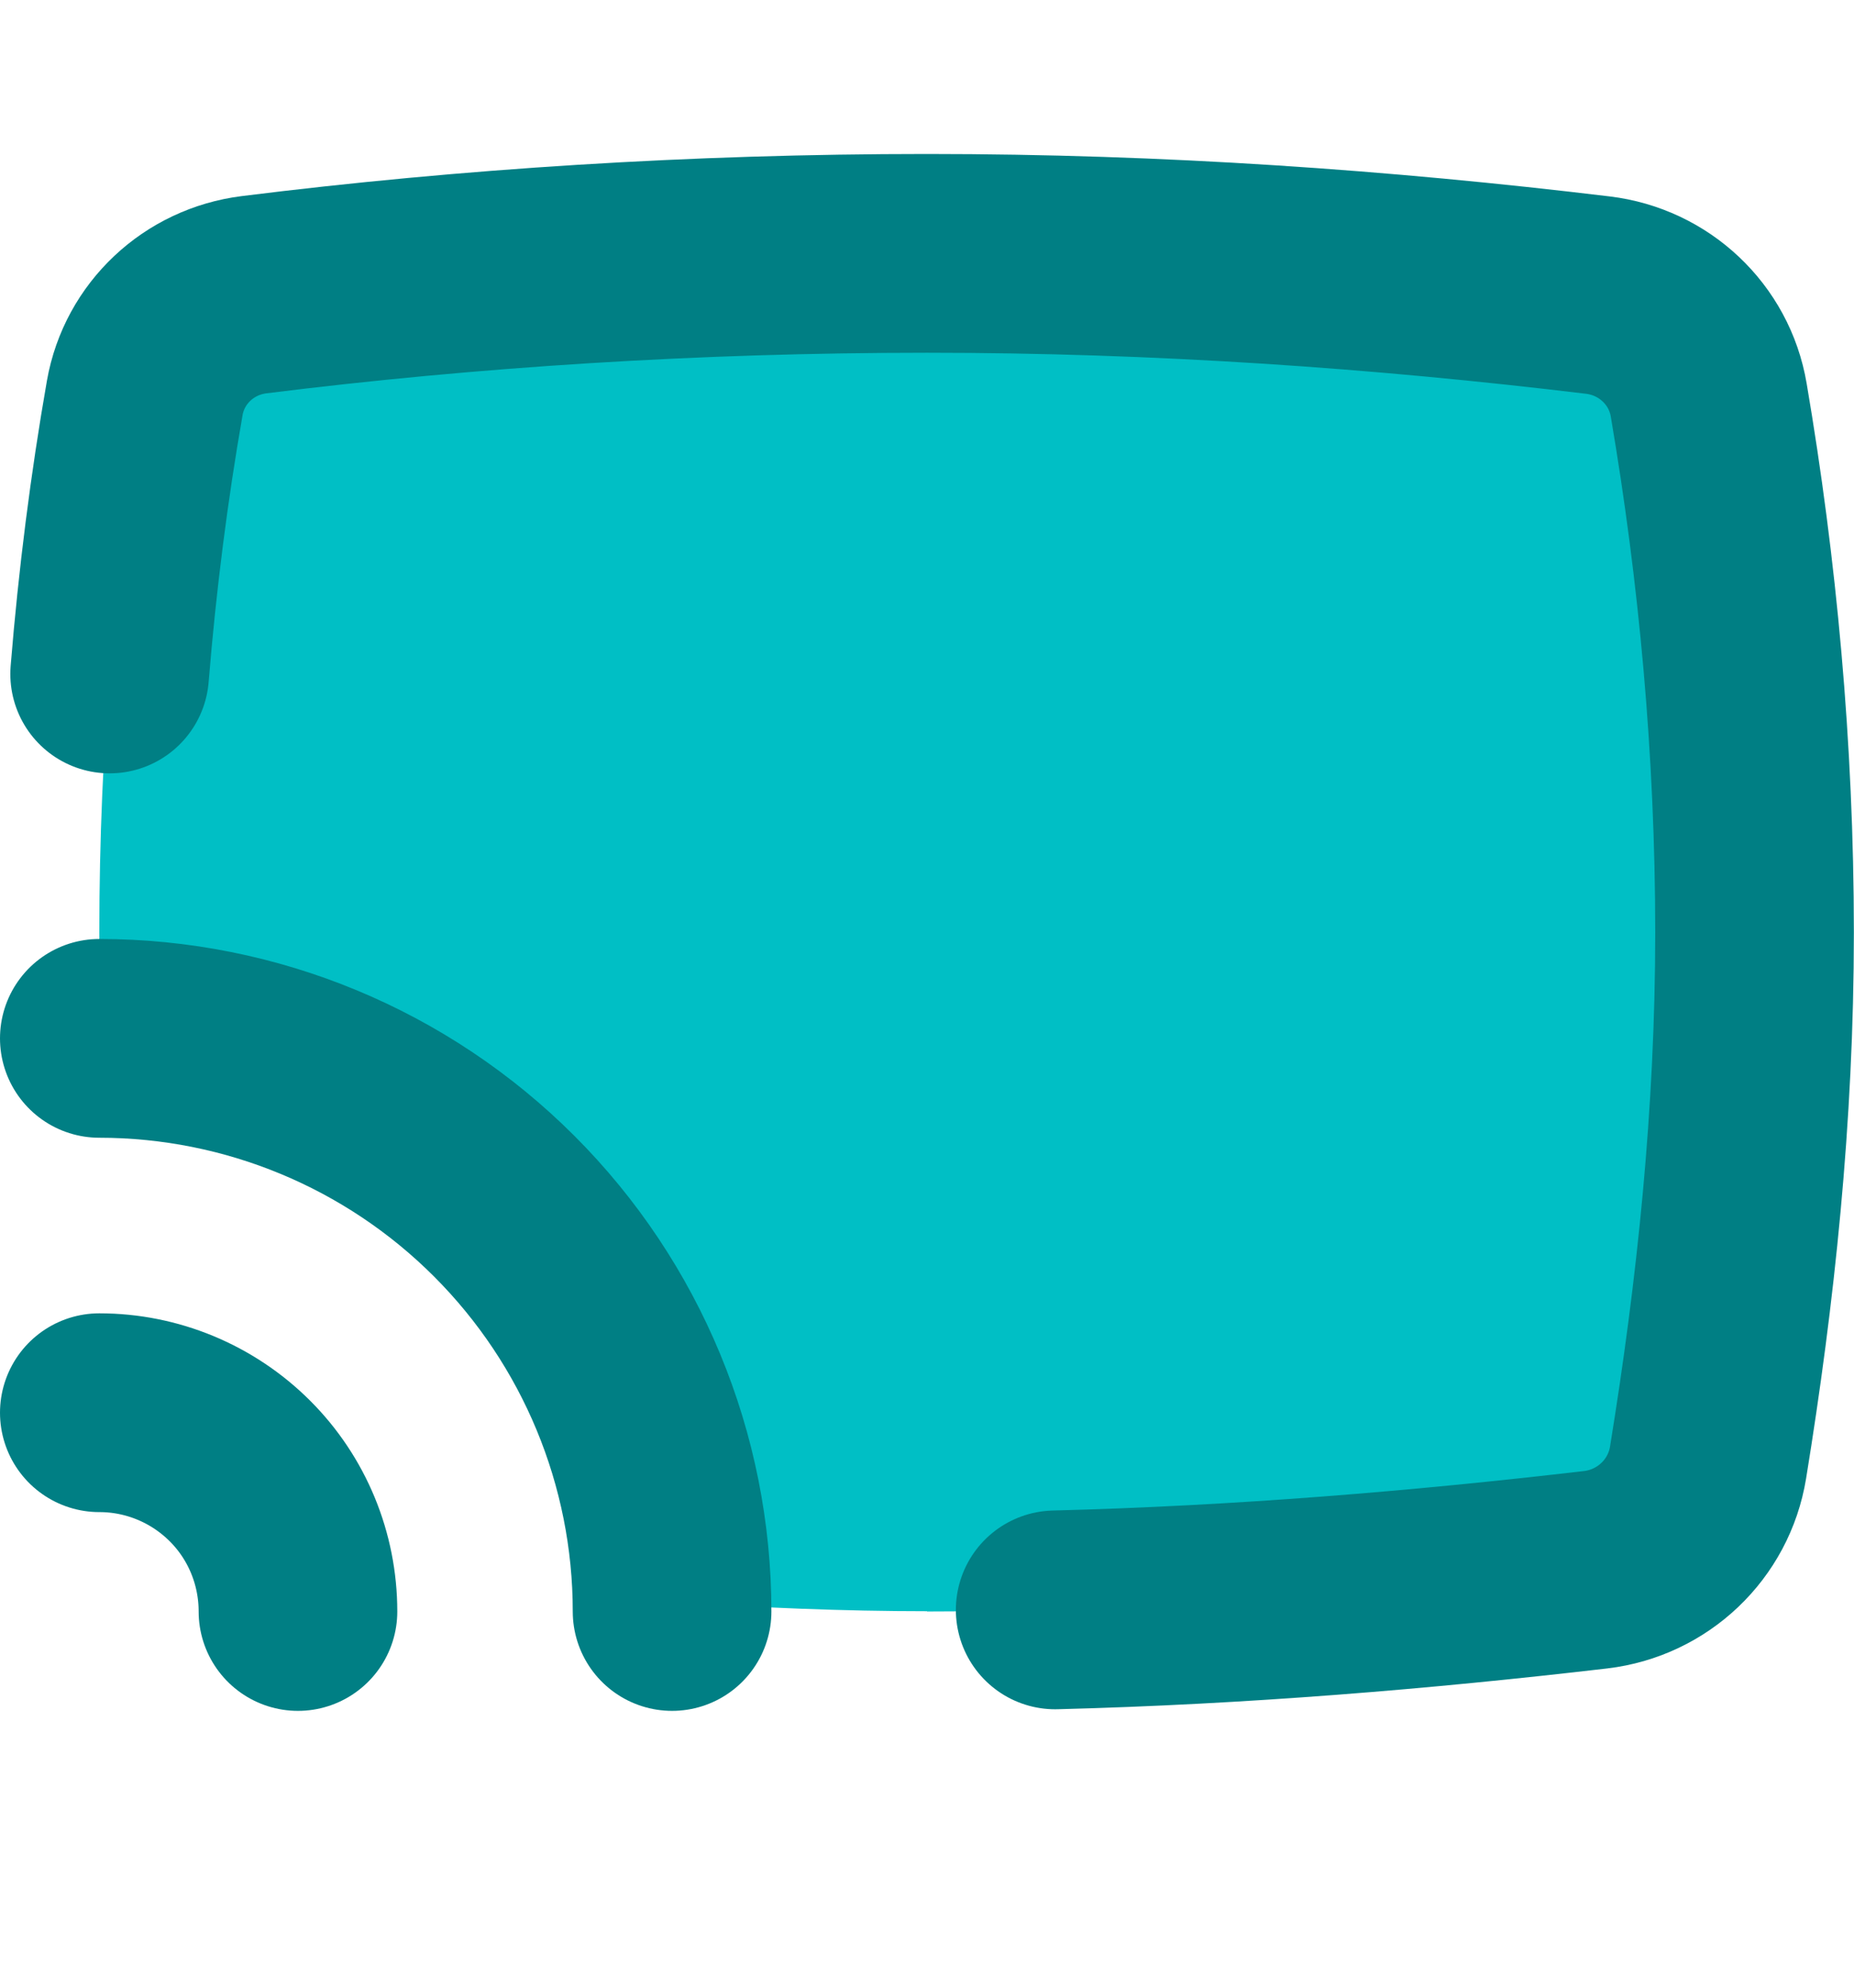
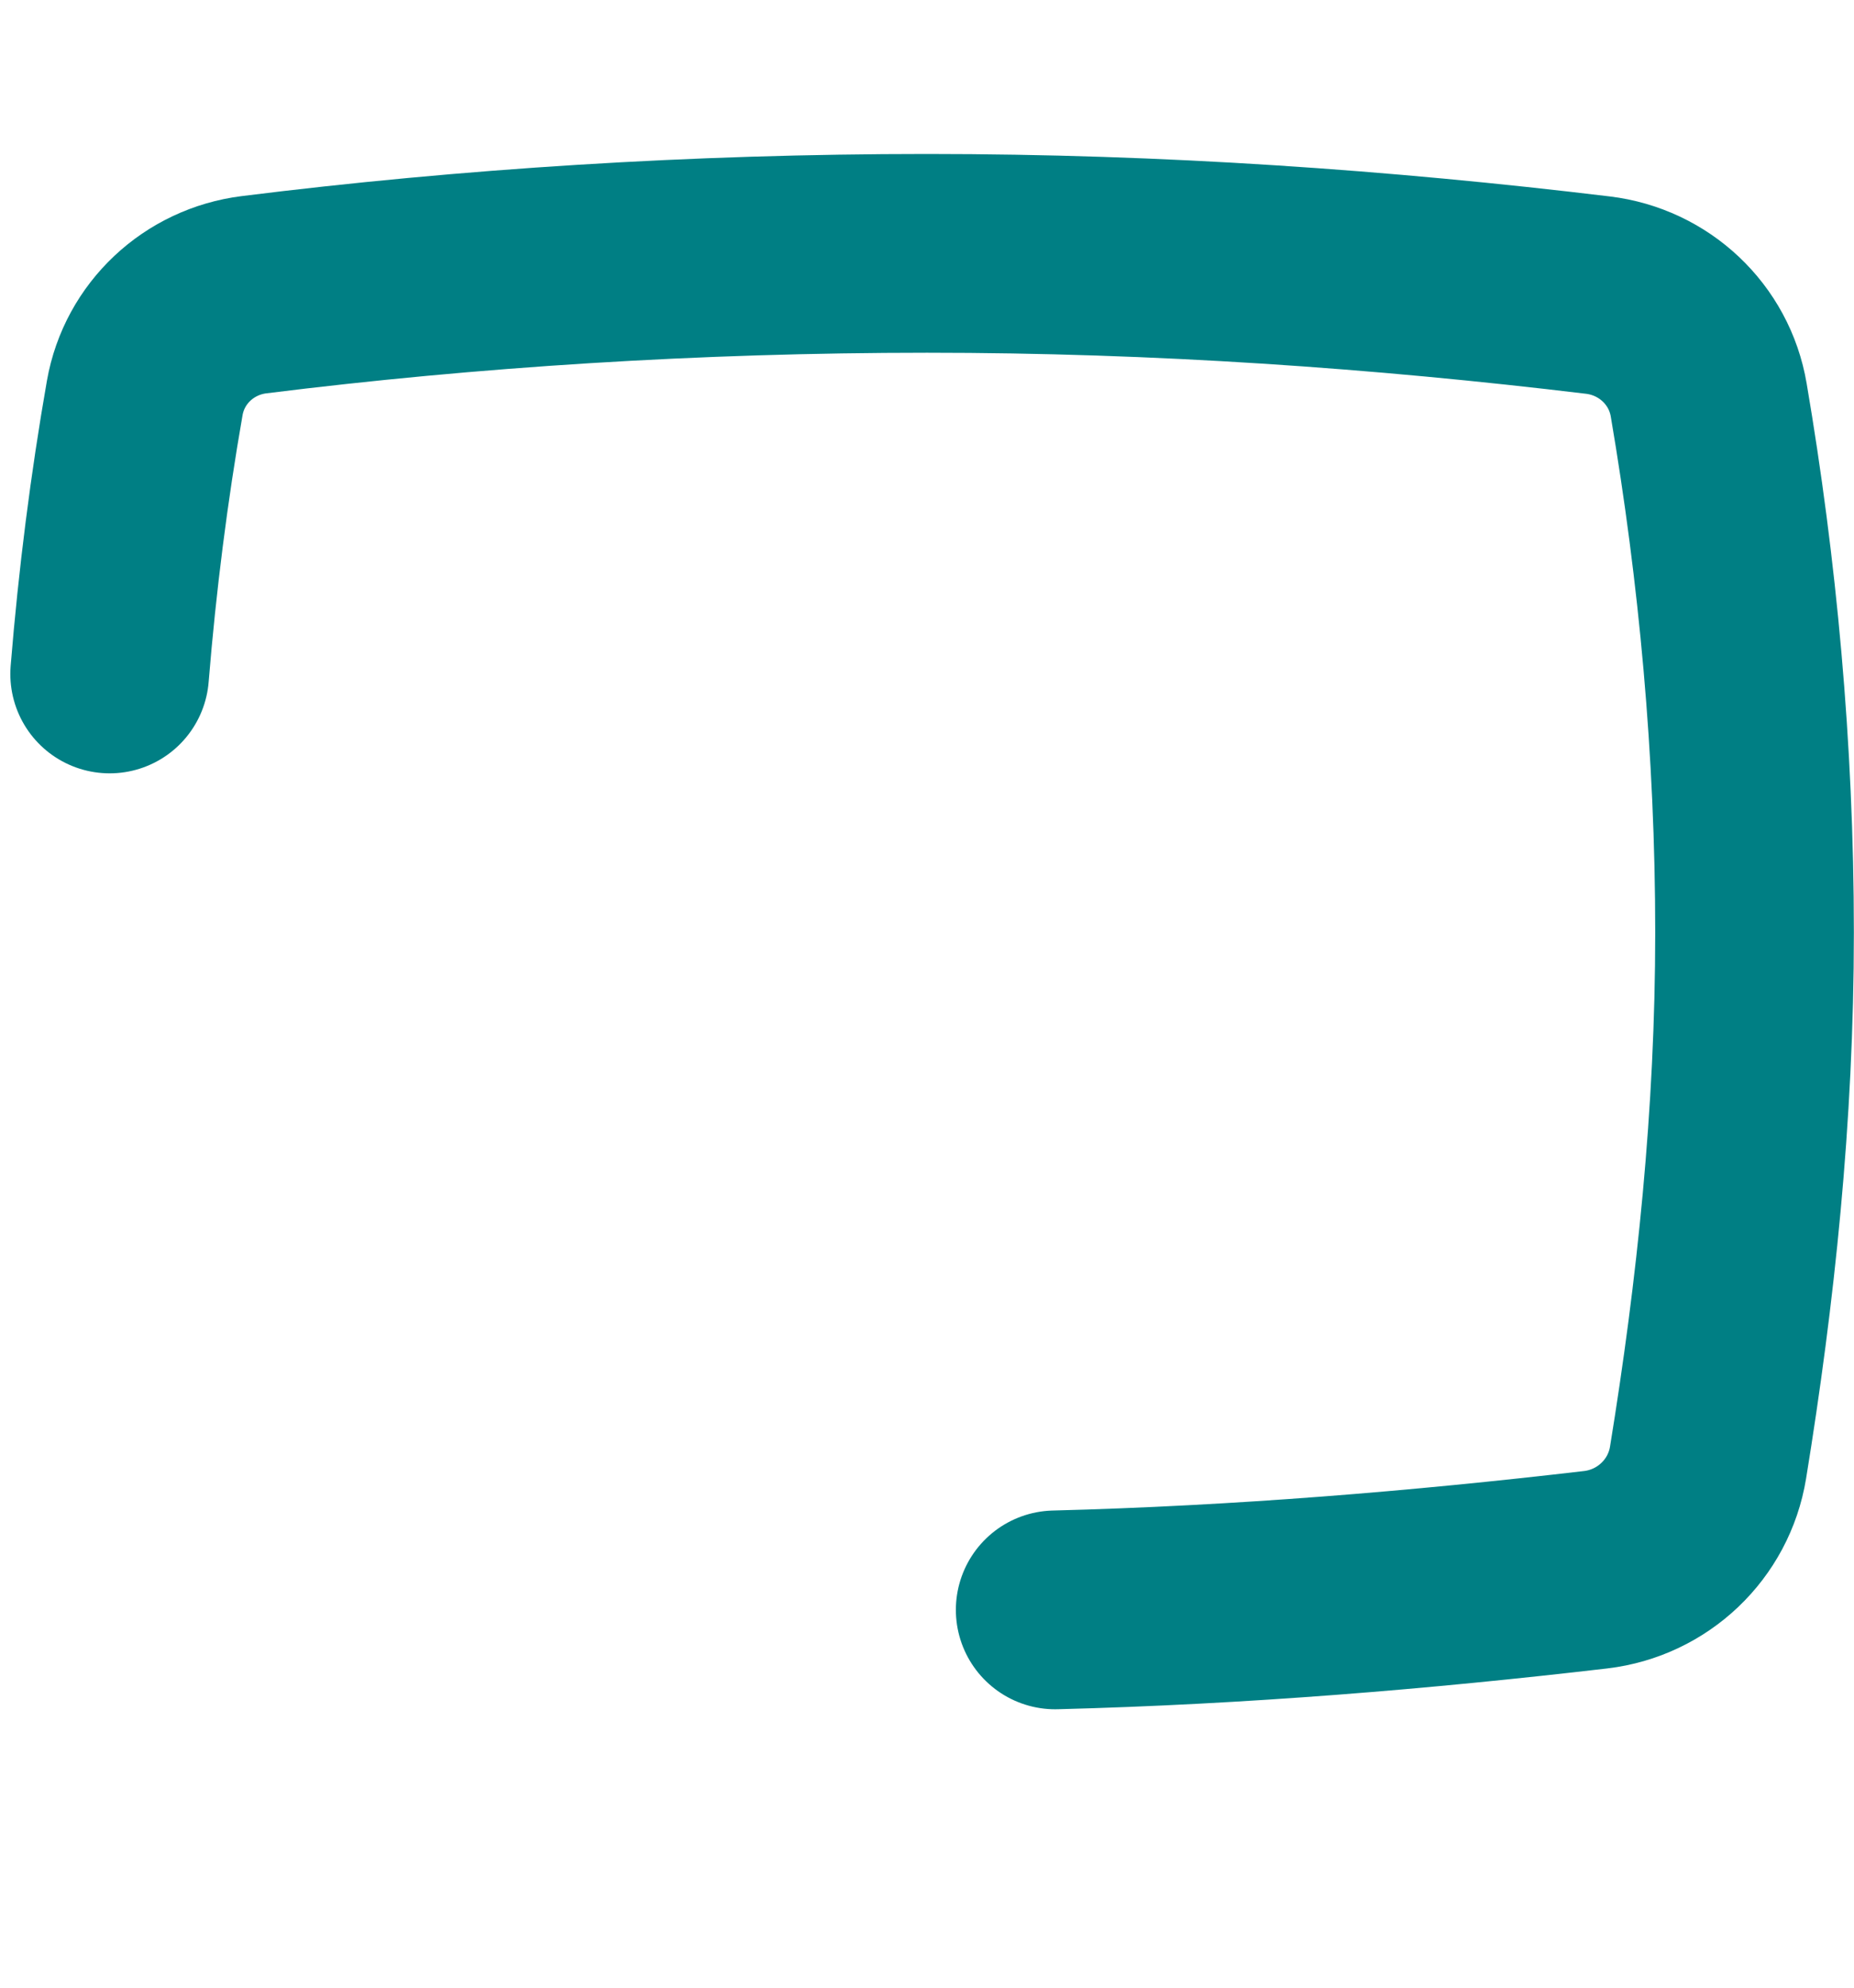
<svg xmlns="http://www.w3.org/2000/svg" xmlns:ns1="http://sodipodi.sourceforge.net/DTD/sodipodi-0.dtd" xmlns:ns2="http://www.inkscape.org/namespaces/inkscape" fill="none" height="15" viewBox="0 0 14 15" width="14" version="1.1" id="svg4" ns1:docname="wireless.svg" ns2:version="1.3.2 (091e20ef0f, 2023-11-25, custom)">
  <defs id="defs4" />
  <ns1:namedview id="namedview4" pagecolor="#505050" bordercolor="#eeeeee" borderopacity="1" ns2:showpageshadow="0" ns2:pageopacity="0" ns2:pagecheckerboard="0" ns2:deskcolor="#d1d1d1" ns2:zoom="15.733333" ns2:cx="7.0233051" ns2:cy="7.5" ns2:window-width="1276" ns2:window-height="1396" ns2:window-x="0" ns2:window-y="0" ns2:window-maximized="0" ns2:current-layer="svg4" />
-   <path d="m7 12.161c1.746 0 3.427-.126 5.049-.316.432-.051.779-.379.849-.809.209-1.285.351-2.619.351-4 0-1.385-.129-2.738-.346-4.018-.072-.421-.414-.741-.837-.792-1.634-.197-3.313-.315-5.066-.315-1.755 0-3.464.11-5.081.312-.417.052-.753.366-.826.779-.225 1.281-.343 2.644-.343 4.033 0 .267.005.532.014.795 2.68.418 3.681 1.292 4.351 4.261.621.041 1.25.068 1.885.068z" fill="#d7e0ff" id="path1" style="fill:#00bfc5;fill-opacity:1" />
+   <path d="m7 12.161z" fill="#d7e0ff" id="path1" style="fill:#00bfc5;fill-opacity:1" />
  <g stroke="#4147d5" stroke-linecap="round" stroke-width="1.5" id="g4" style="stroke:#007f84;stroke-opacity:1">
-     <path d="m.75 7.836c1.147 0 2.247.456 3.058 1.267s1.267 1.911 1.267 3.058" stroke-linejoin="round" id="path2" style="stroke:#007f84;stroke-opacity:1" />
-     <path d="m.75 10.661c.398 0 .779.158 1.061.439s.439.663.439 1.061" stroke-linejoin="round" id="path3" style="stroke:#007f84;stroke-opacity:1" />
    <path d="m.828 5.086c.058-.712.147-1.409.265-2.083.073-.414.409-.727.826-.779 1.617-.202 3.326-.312 5.081-.312 1.753 0 3.432.118 5.066.315.424.051.766.371.837.792.218 1.28.346 2.633.346 4.018 0 1.381-.142 2.715-.351 4-.07.429-.417.758-.849.809-1.32.154-2.68.267-4.081.303" id="path4" style="stroke:#007f84;stroke-opacity:1" />
  </g>
</svg>